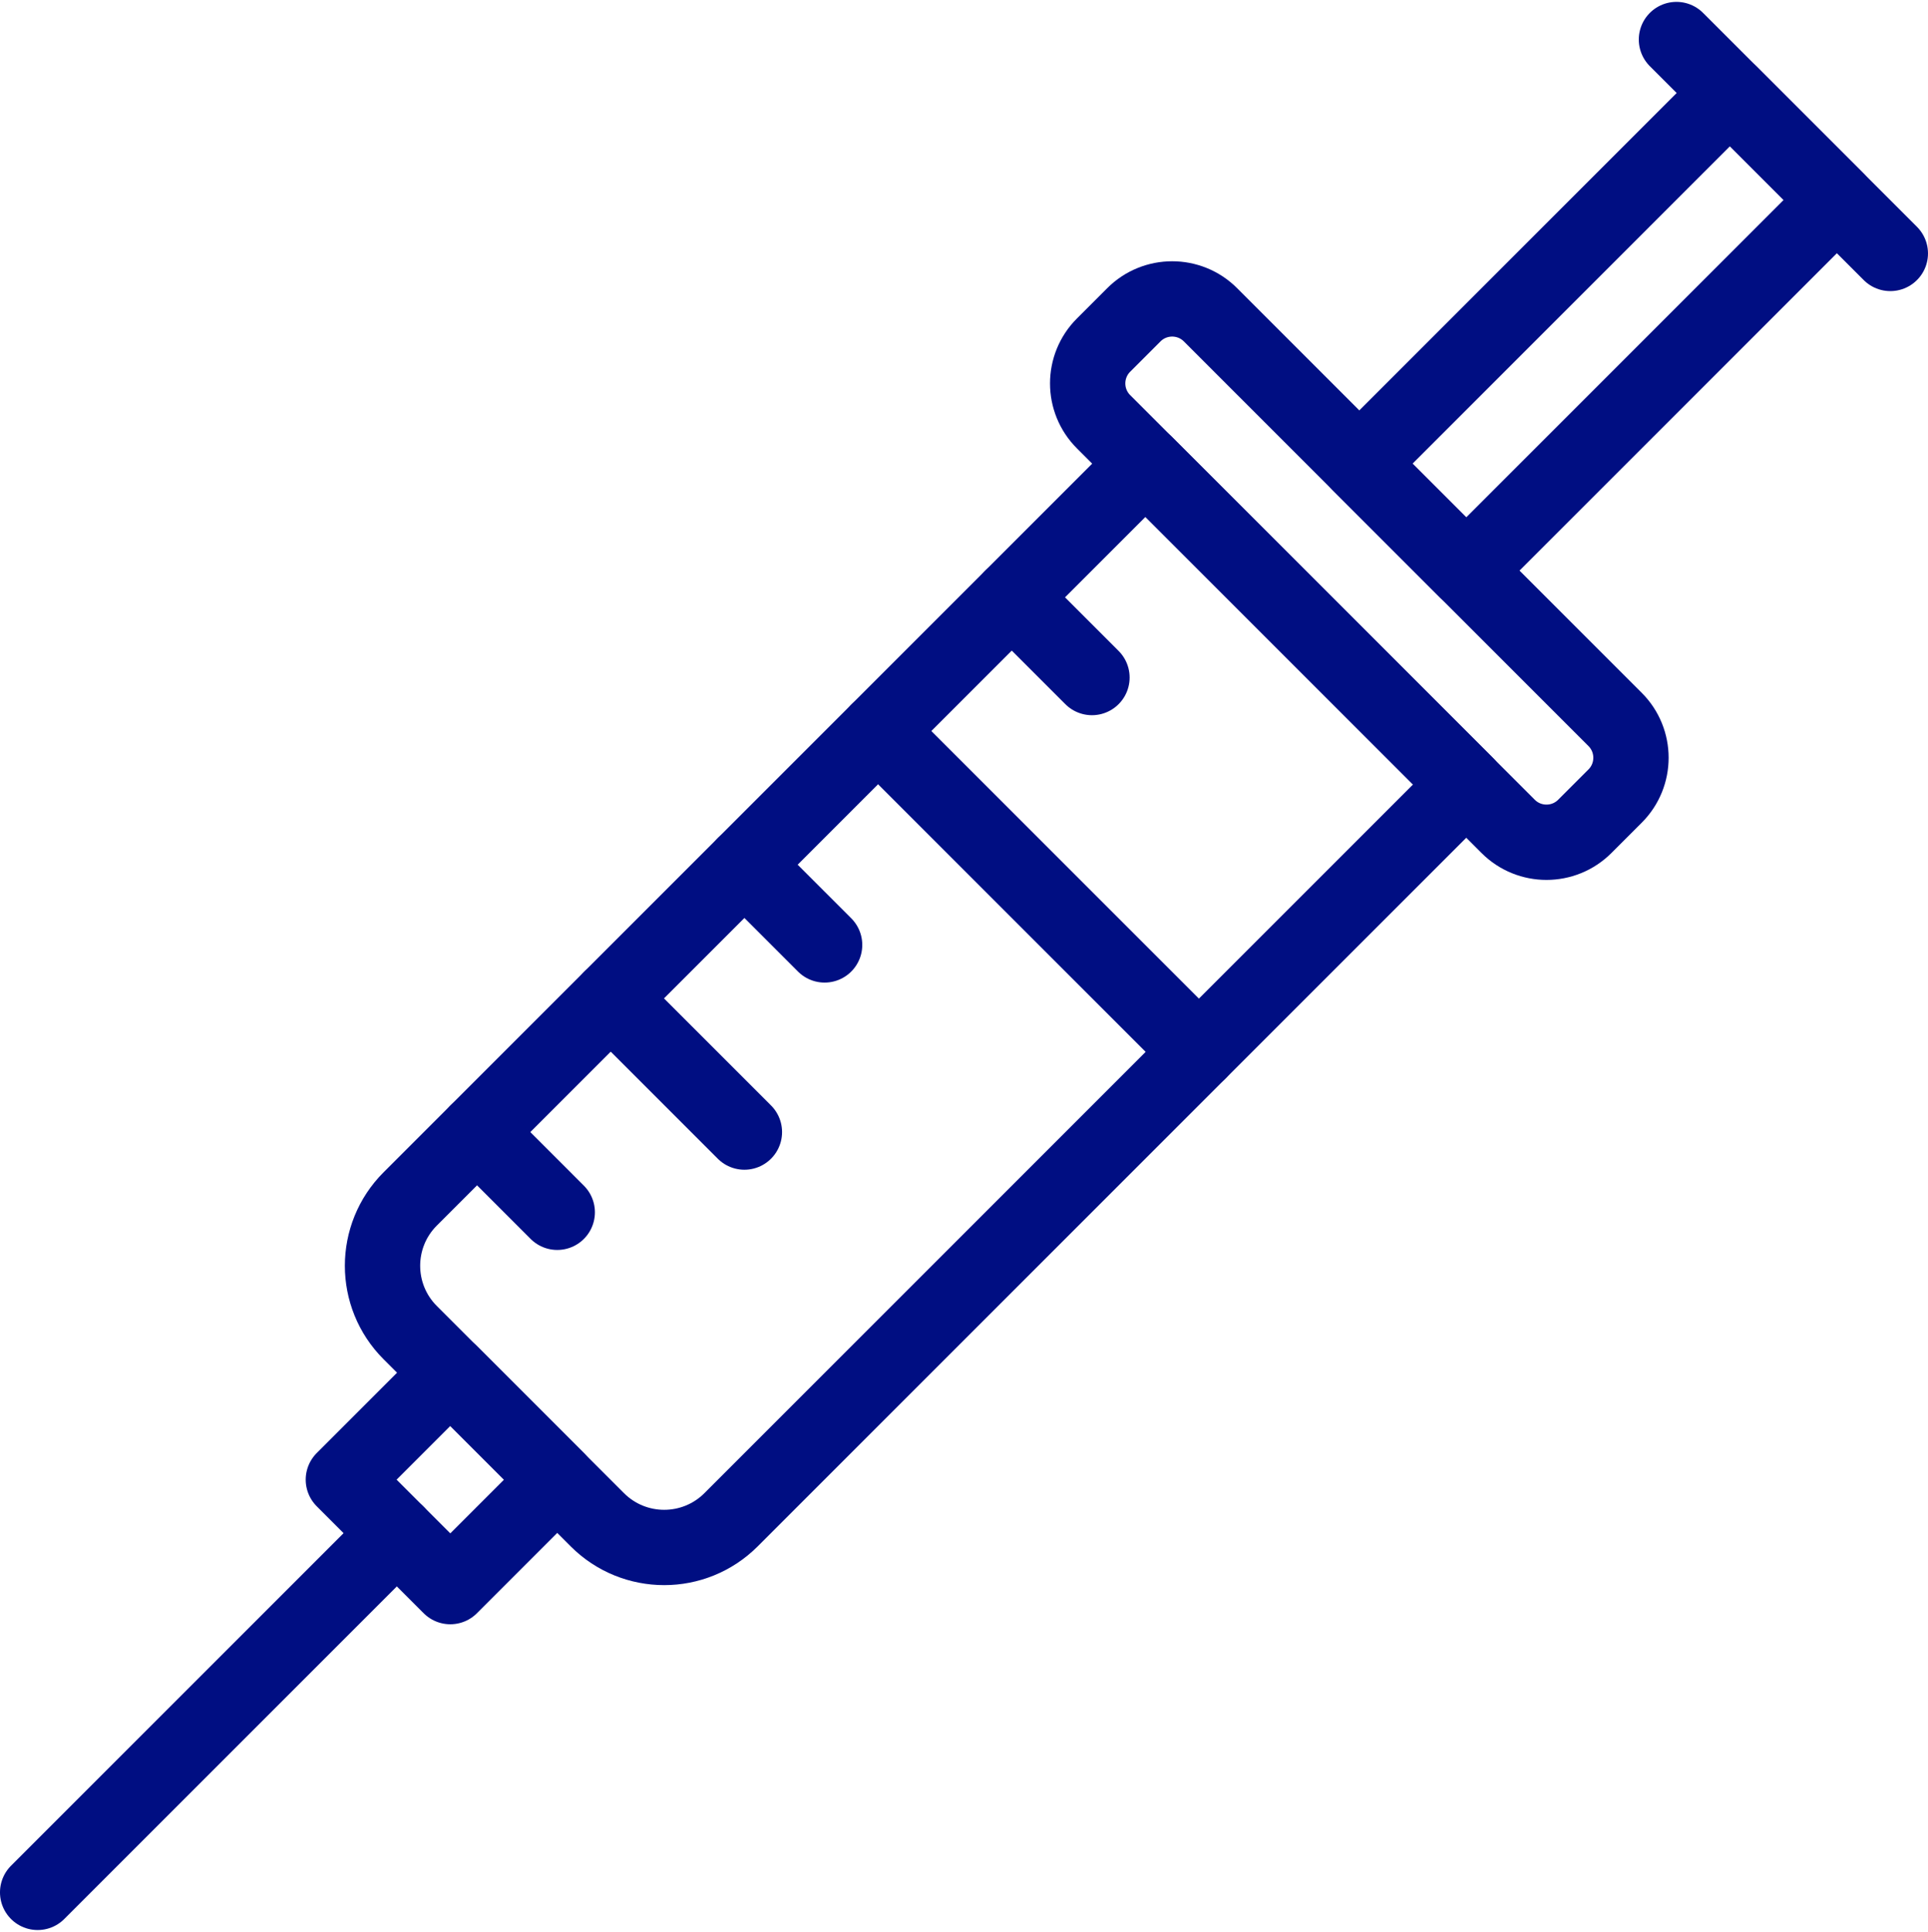
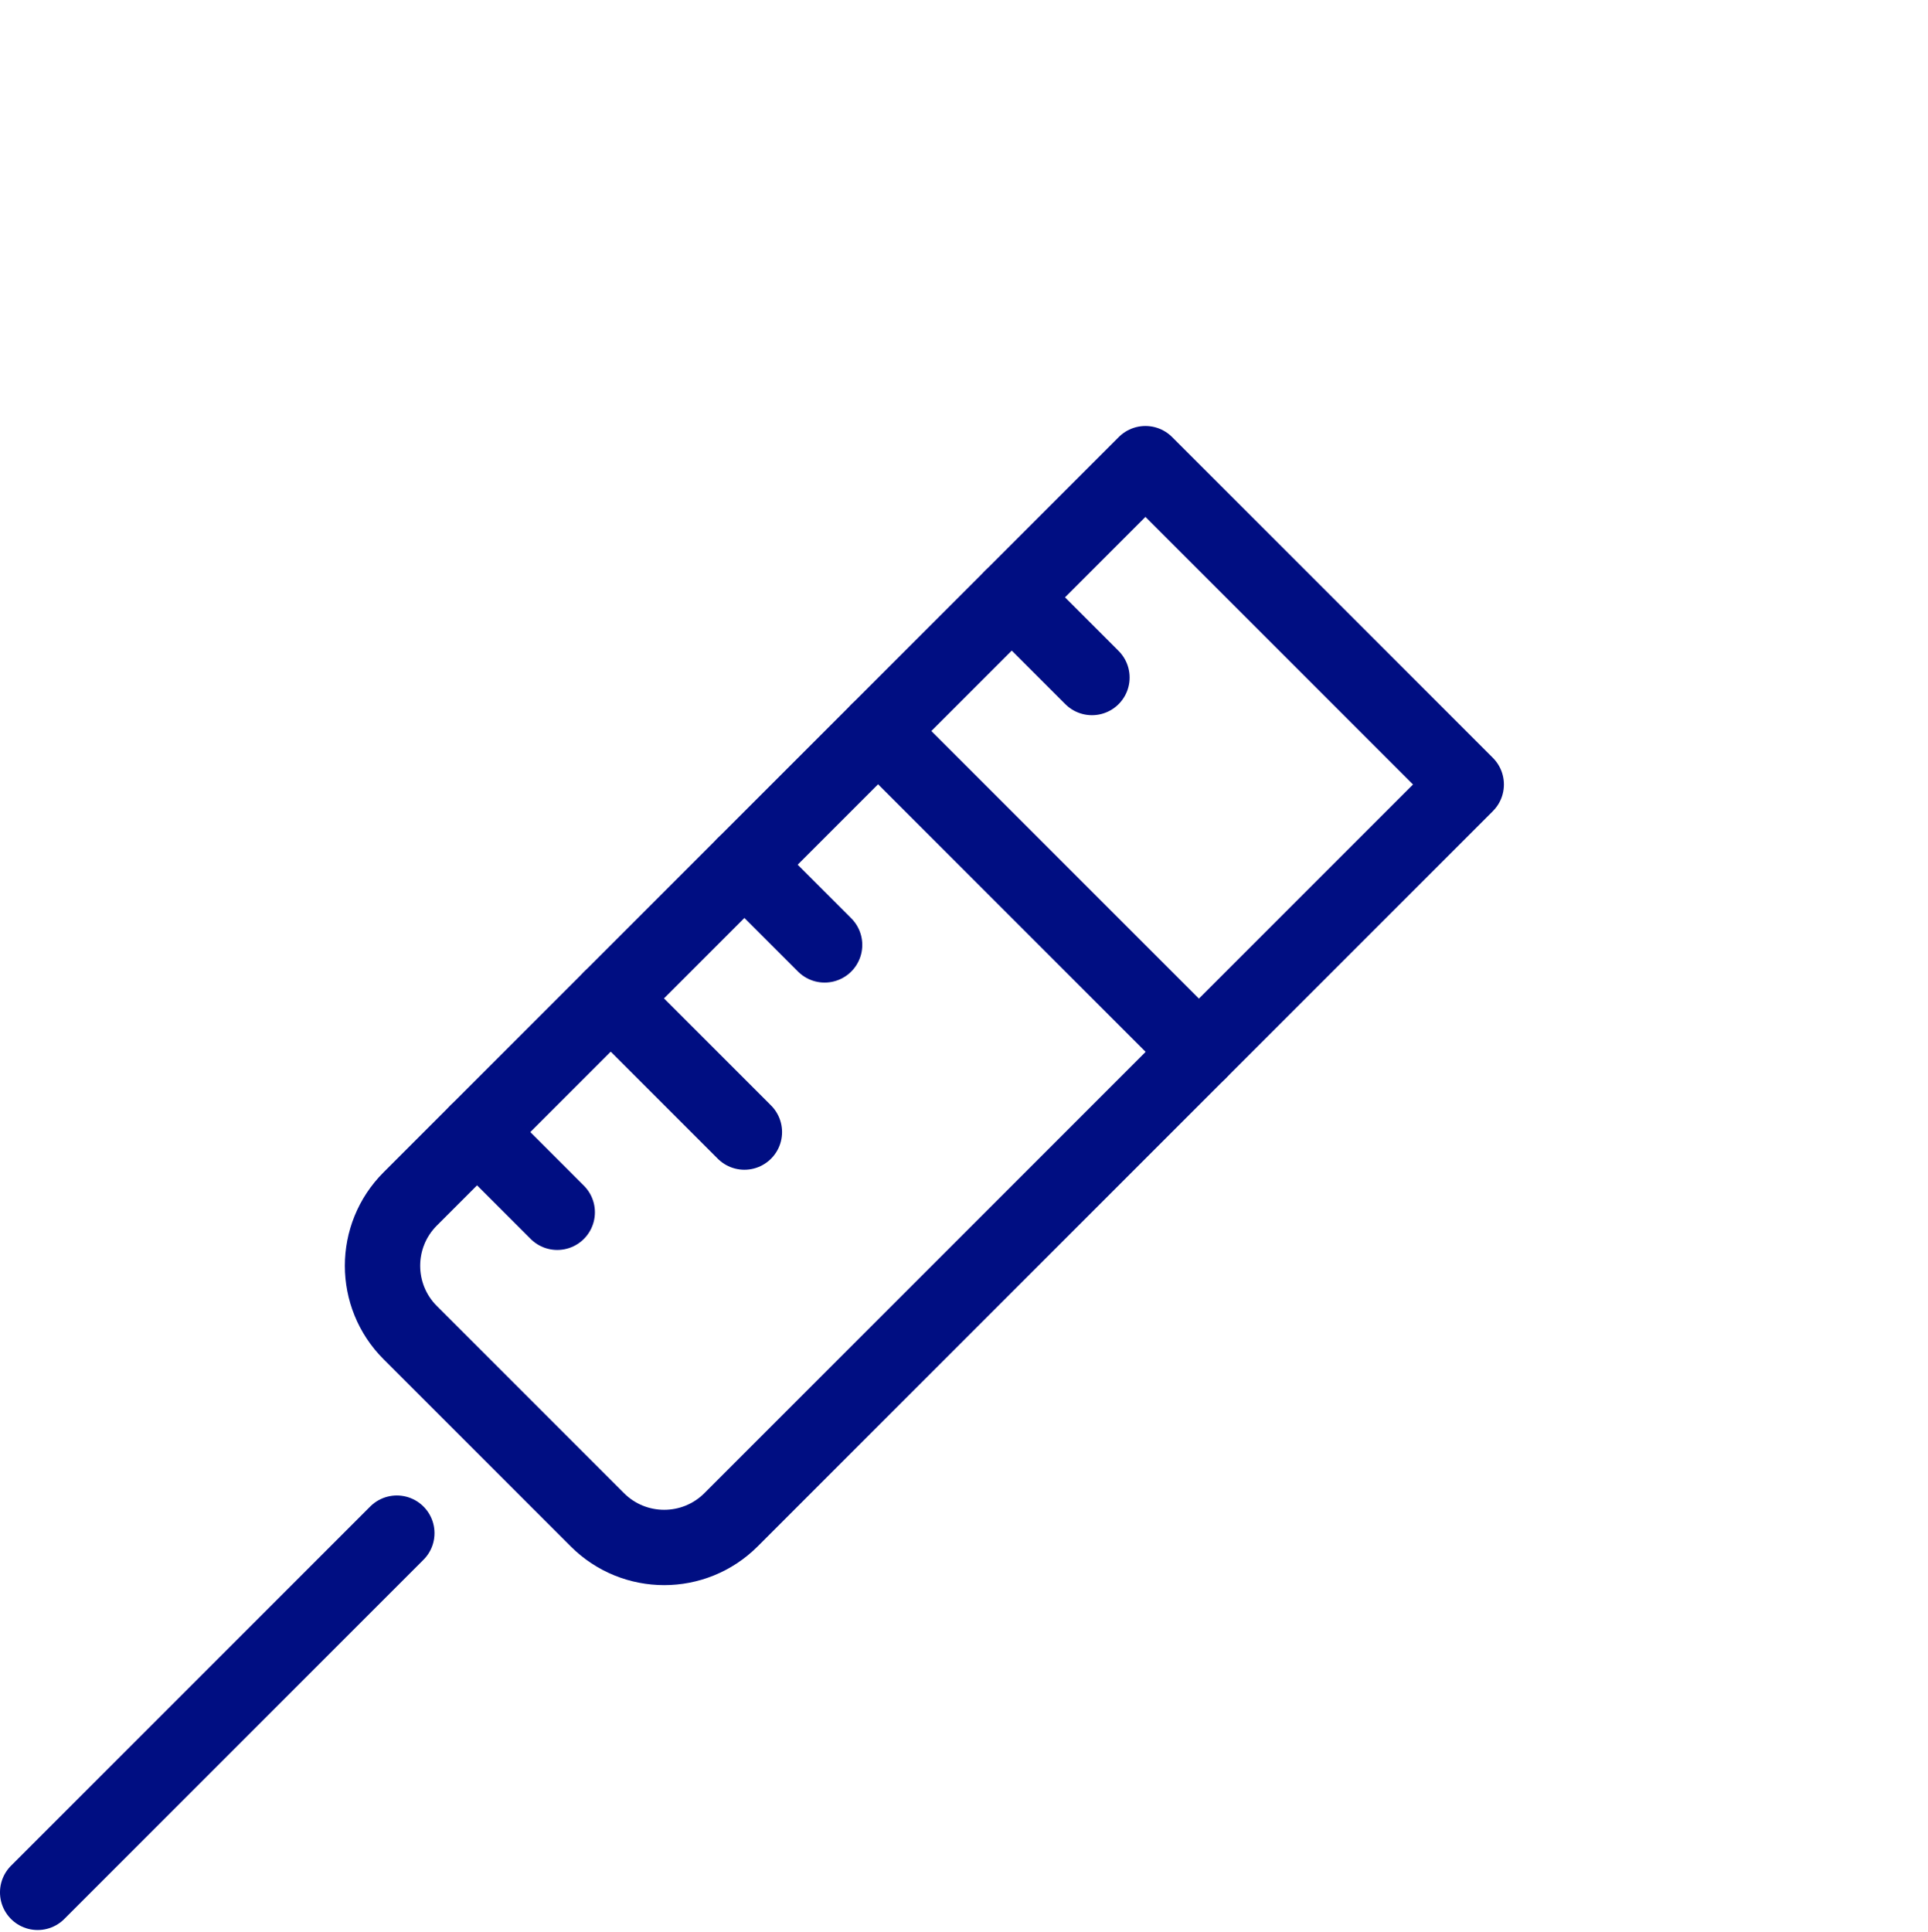
<svg xmlns="http://www.w3.org/2000/svg" width="512" height="513" viewBox="0 0 512 513" fill="none">
  <path d="M158.634 403.562L108.934 353.863C99.131 344.06 99.131 328.166 108.934 318.363L304.182 123.115L389.381 208.314L194.134 403.562C184.331 413.365 168.437 413.365 158.634 403.562Z" stroke="#000E82" stroke-width="20" stroke-miterlimit="10" stroke-linecap="round" stroke-linejoin="round" />
-   <path d="M459.394 24.703L360.979 123.117L389.379 151.516L487.793 53.102L459.394 24.703Z" stroke="#000E82" stroke-width="20" stroke-miterlimit="10" stroke-linecap="round" stroke-linejoin="round" />
-   <path d="M445.198 10.5L501.997 67.299" stroke="#000E82" stroke-width="20" stroke-miterlimit="10" stroke-linecap="round" stroke-linejoin="round" />
-   <path d="M428.905 191.038L321.459 83.592C315.839 77.972 306.726 77.972 301.106 83.592L293.059 91.639C287.439 97.259 287.439 106.372 293.059 111.992L400.505 219.438C406.125 225.058 415.238 225.058 420.858 219.438L428.905 211.392C434.525 205.77 434.525 196.658 428.905 191.038Z" stroke="#000E82" stroke-width="20" stroke-miterlimit="10" stroke-linecap="round" stroke-linejoin="round" />
-   <path d="M119.581 364.511L91.182 392.91L119.581 421.309L147.98 392.91L119.581 364.511Z" stroke="#000E82" stroke-width="20" stroke-miterlimit="10" stroke-linecap="round" stroke-linejoin="round" />
  <path d="M105.385 407.112L9.997 502.5" stroke="#000E82" stroke-width="20" stroke-miterlimit="10" stroke-linecap="round" stroke-linejoin="round" />
  <path d="M233.183 194.114L318.383 279.314" stroke="#000E82" stroke-width="20" stroke-miterlimit="10" stroke-linecap="round" stroke-linejoin="round" />
  <path d="M218.984 250.914L197.684 229.614" stroke="#000E82" stroke-width="20" stroke-miterlimit="10" stroke-linecap="round" stroke-linejoin="round" />
  <path d="M289.983 179.915L268.683 158.615" stroke="#000E82" stroke-width="20" stroke-miterlimit="10" stroke-linecap="round" stroke-linejoin="round" />
  <path d="M197.684 300.613L162.184 265.114" stroke="#000E82" stroke-width="20" stroke-miterlimit="10" stroke-linecap="round" stroke-linejoin="round" />
  <path d="M147.985 321.913L126.686 300.613" stroke="#000E82" stroke-width="20" stroke-miterlimit="10" stroke-linecap="round" stroke-linejoin="round" />
</svg>